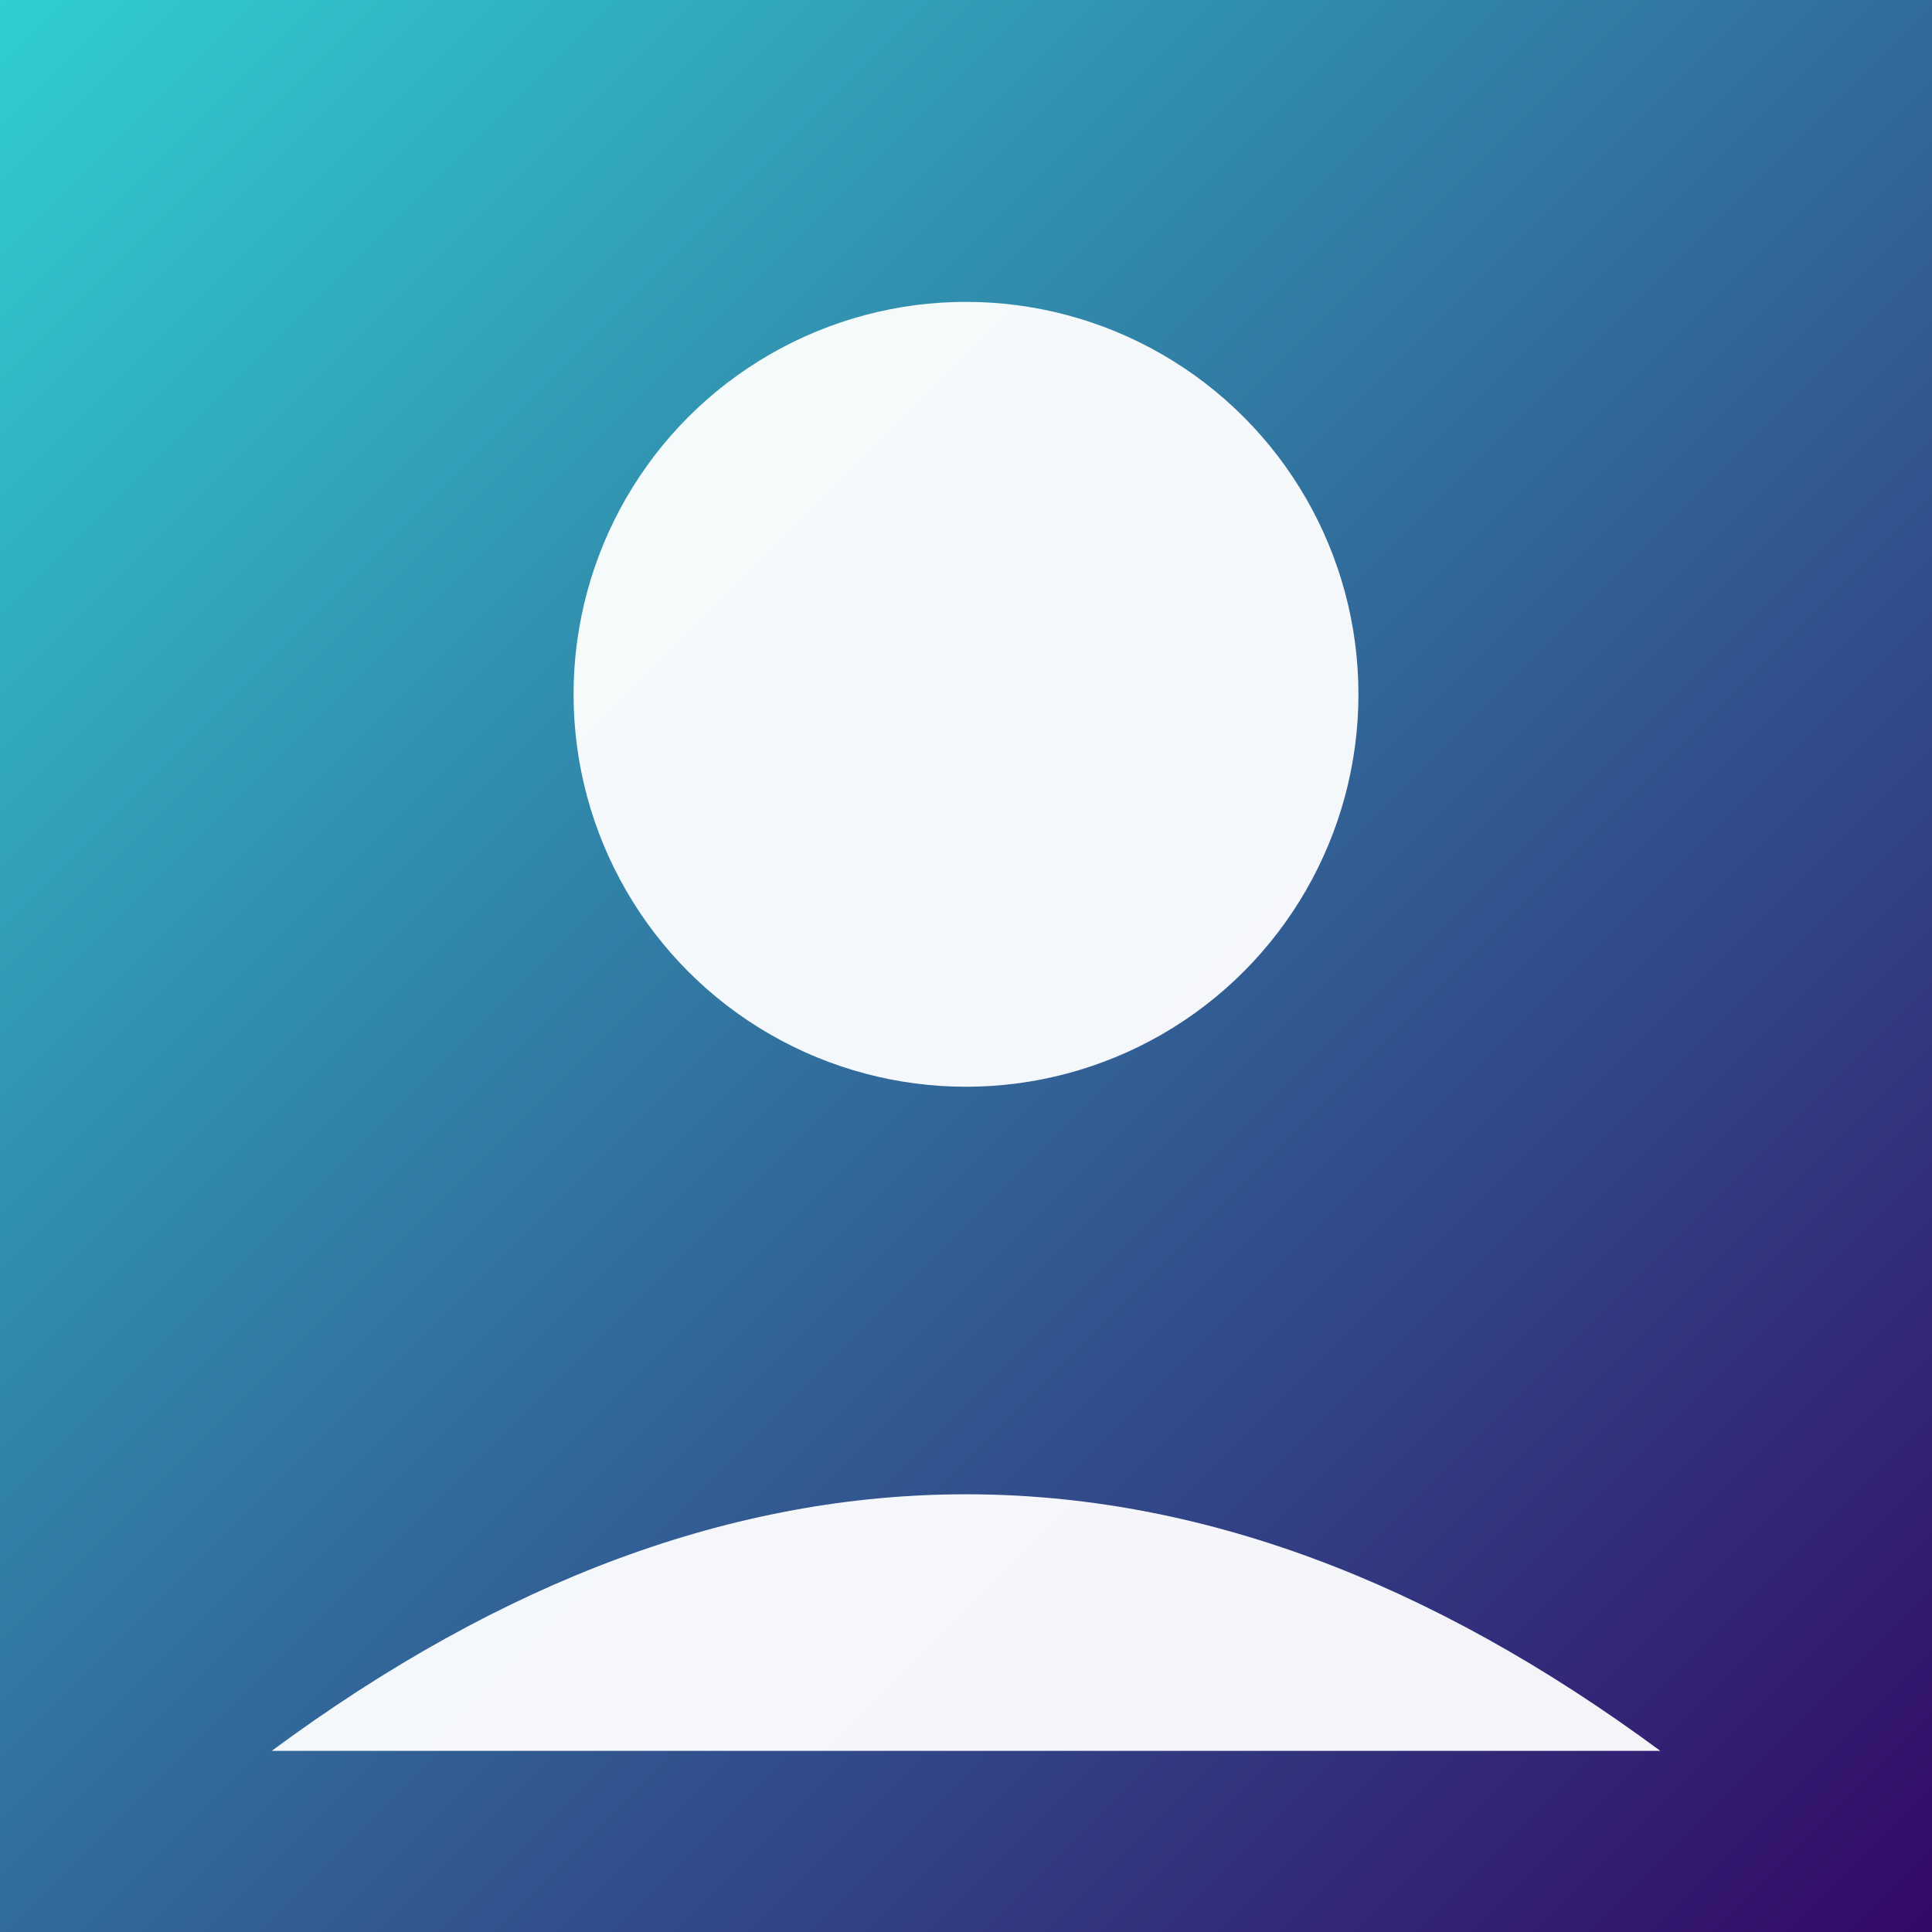
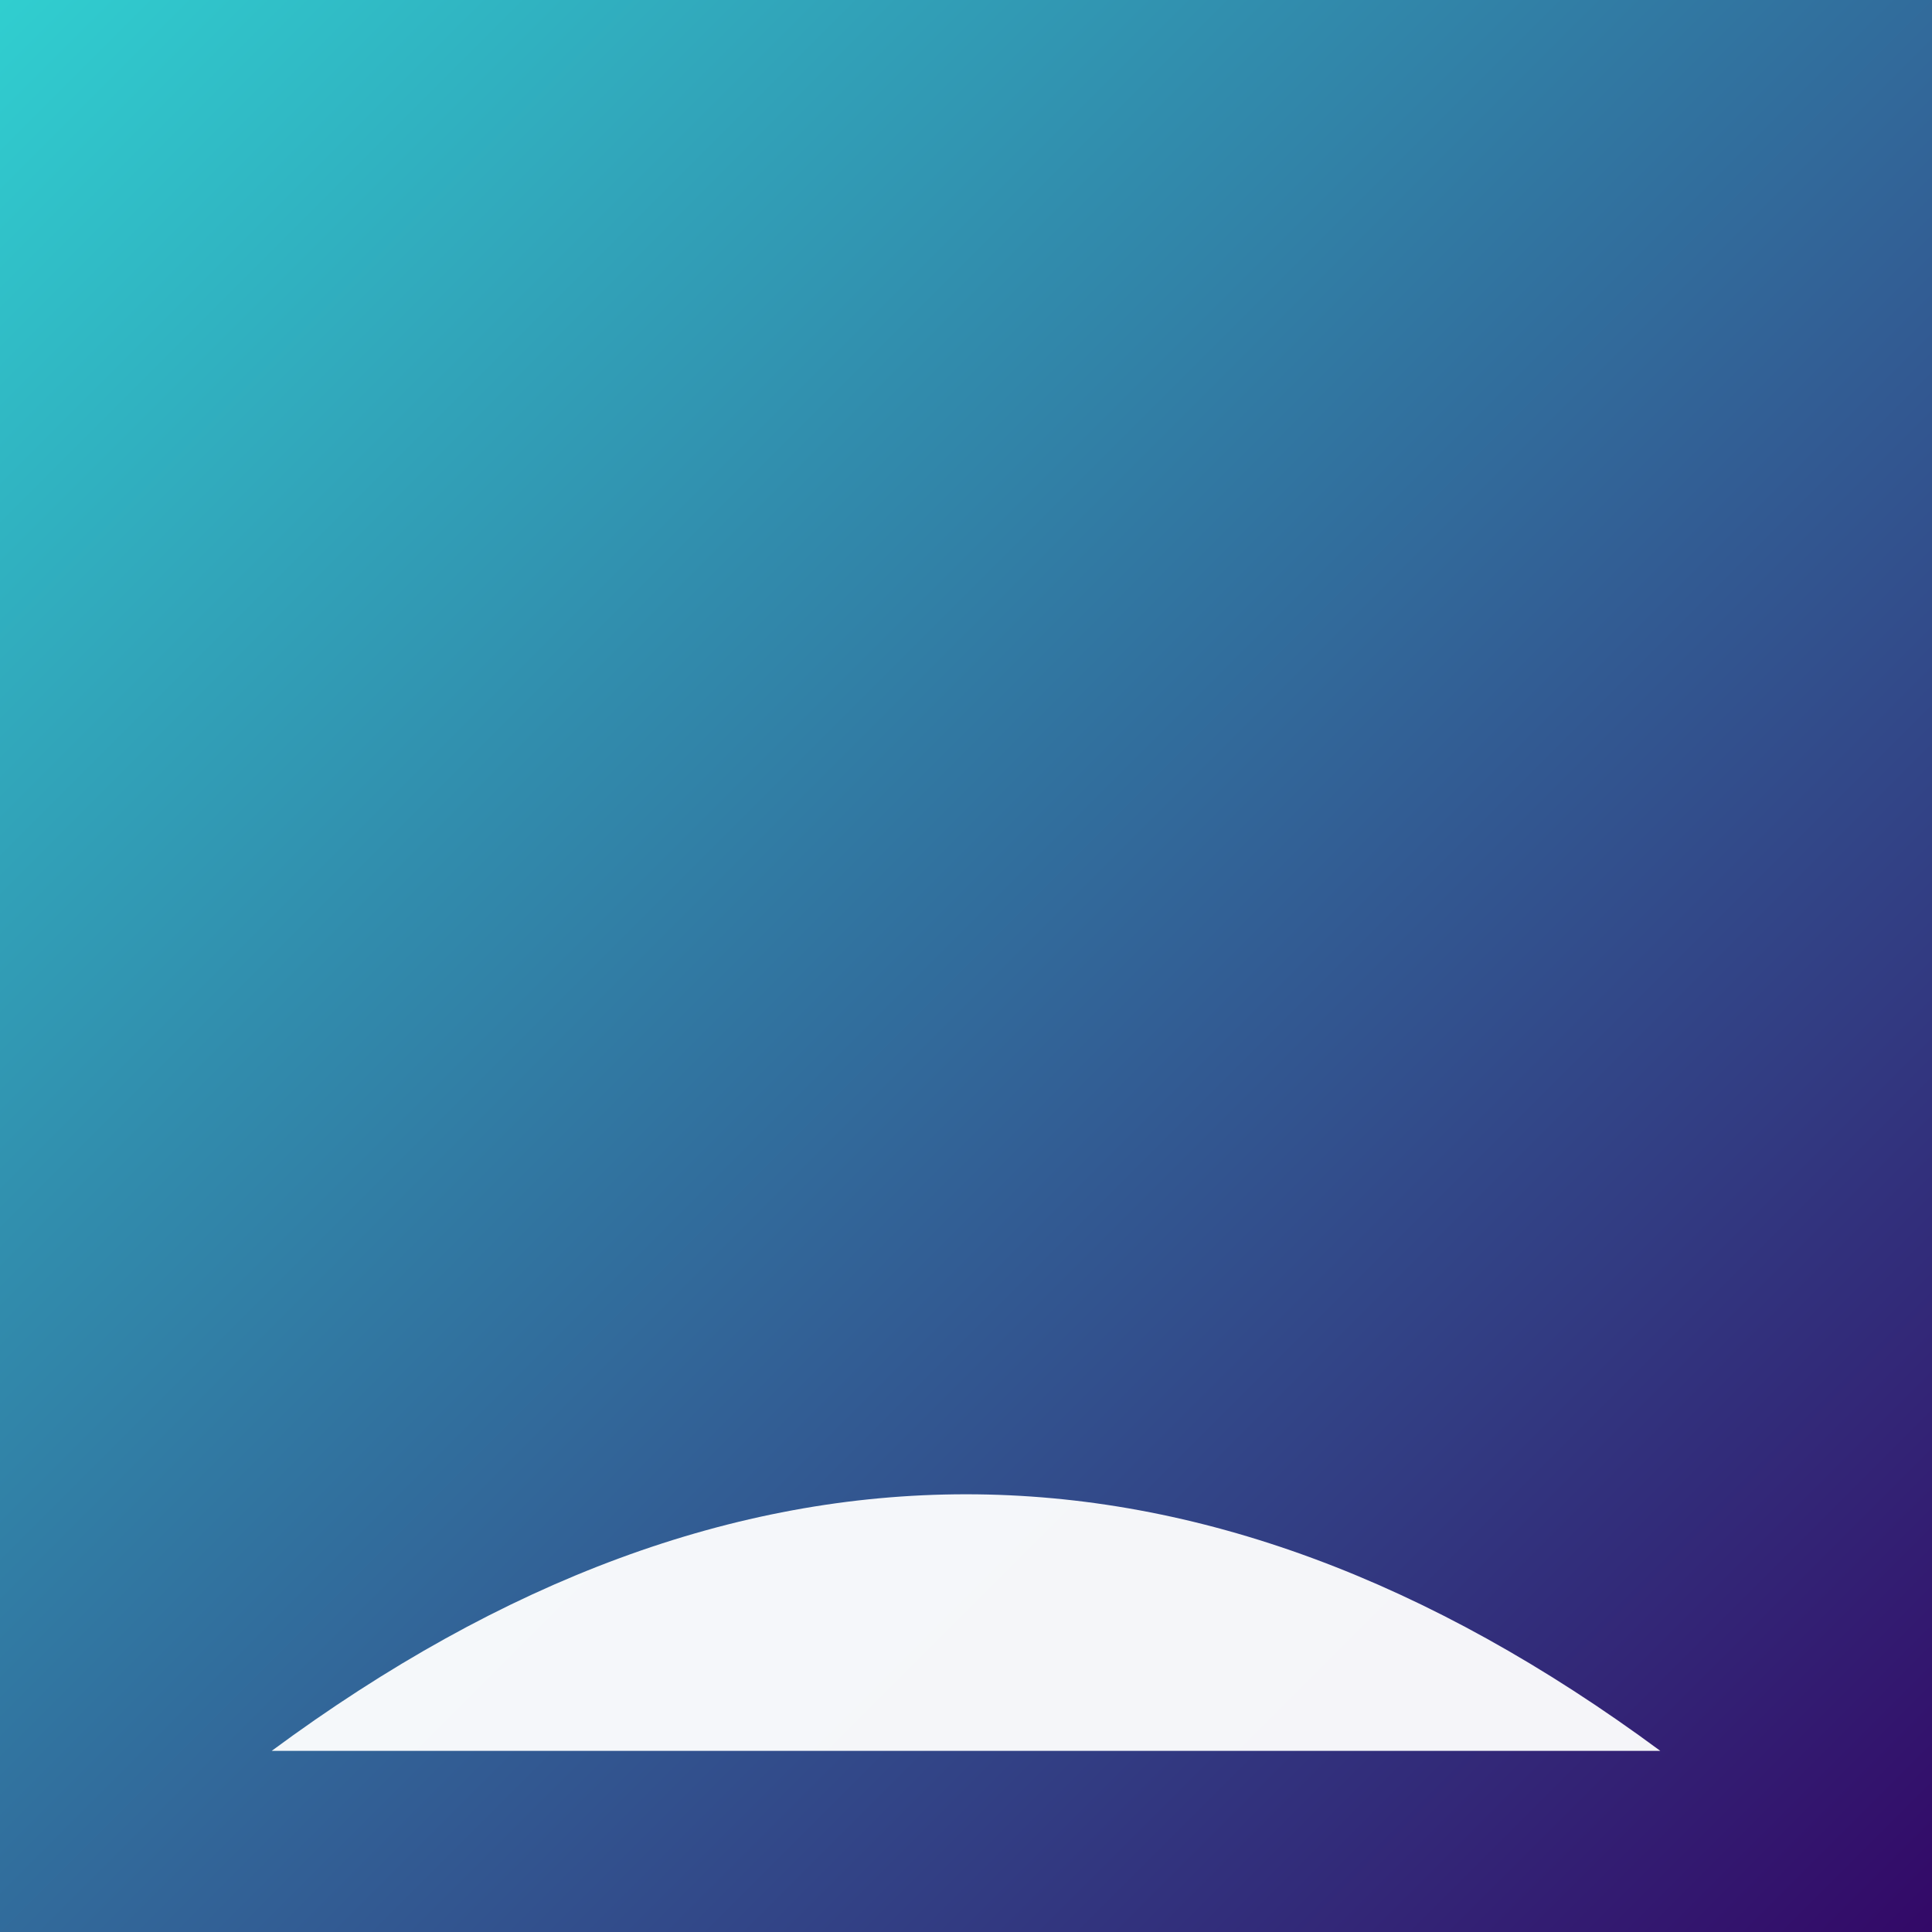
<svg xmlns="http://www.w3.org/2000/svg" viewBox="0 0 128 128">
  <rect x="0" y="0" width="128" height="128" fill="#808080" stroke="none" />
  <defs>
    <linearGradient id="g" x1="0" y1="0" x2="1" y2="1">
      <stop offset="0" stop-color="#30cfd0" />
      <stop offset="1" stop-color="#330867" />
    </linearGradient>
  </defs>
  <rect width="128" height="128" fill="url(#g)" />
-   <circle cx="64" cy="46" r="26" fill="#fff" opacity="0.95" />
  <path d="M18 116 q46 -34 92 0" fill="#fff" opacity="0.95" />
</svg>